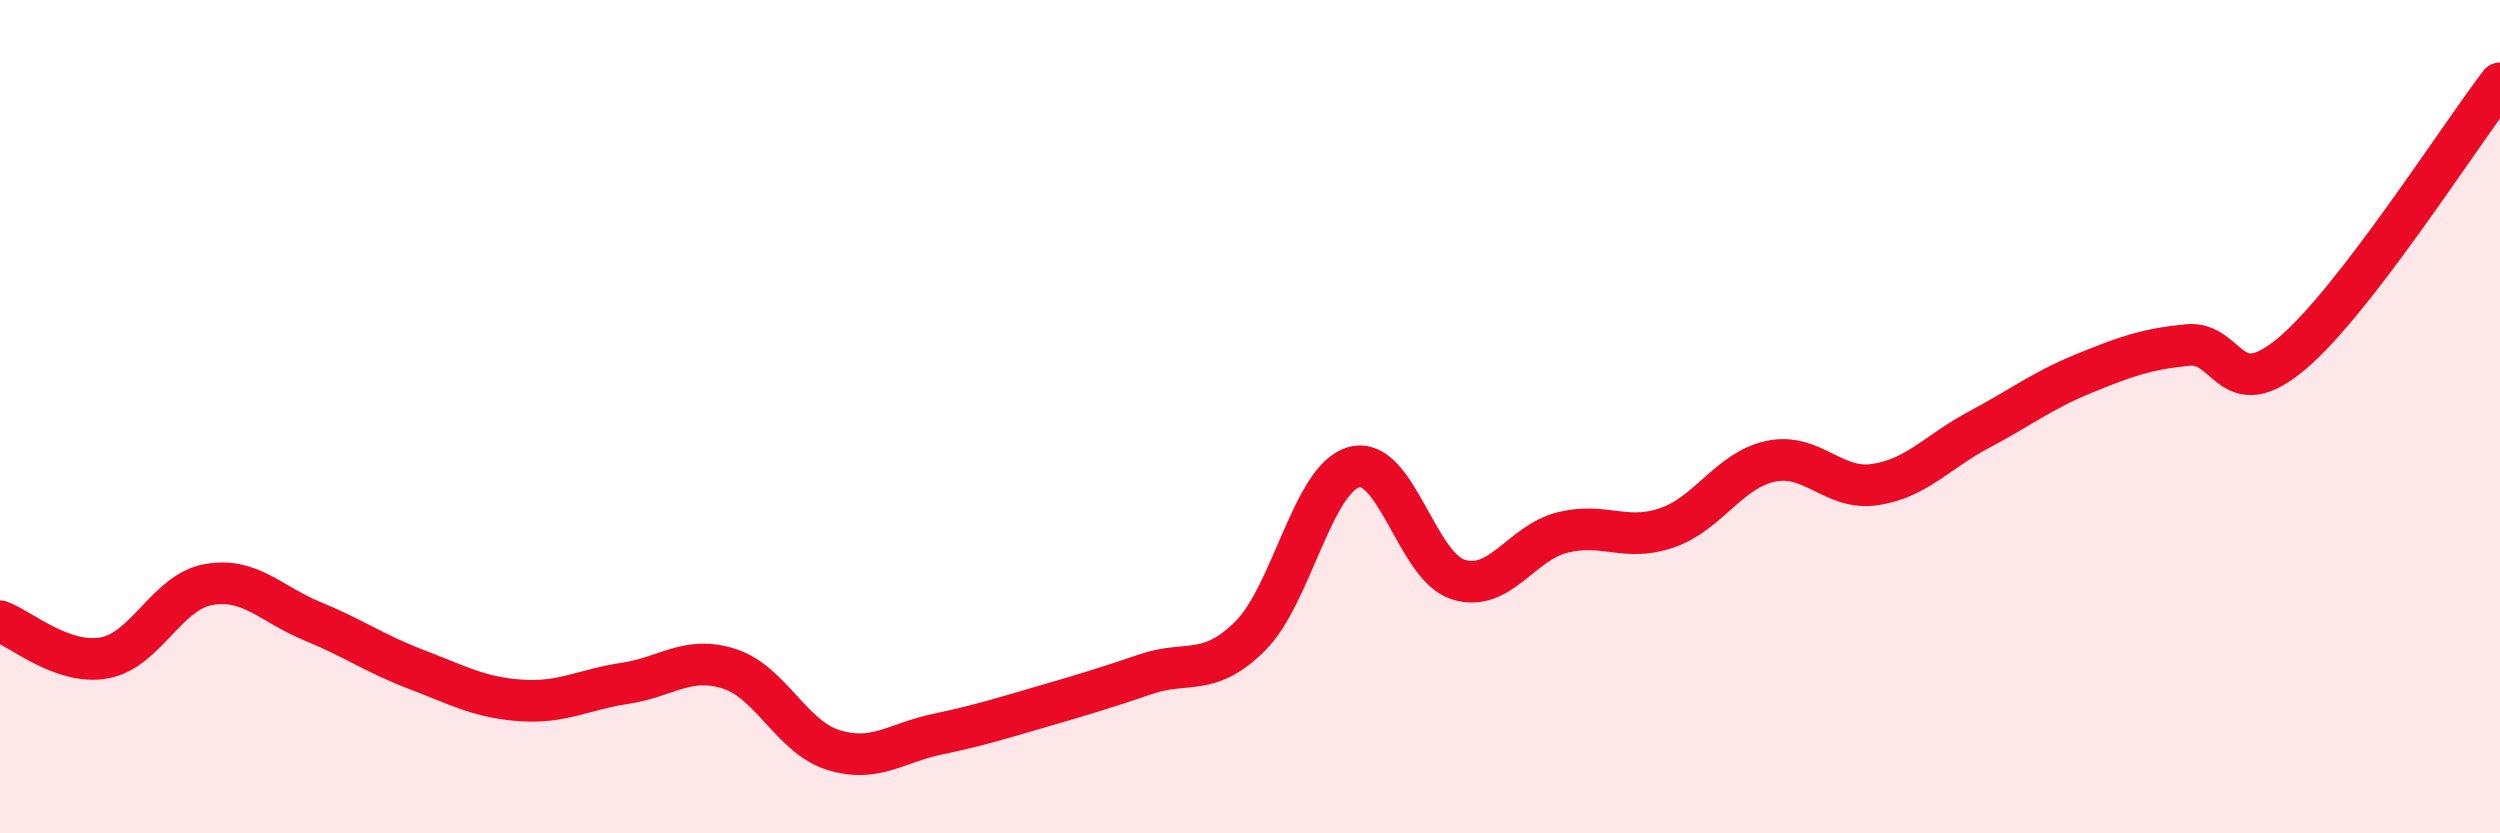
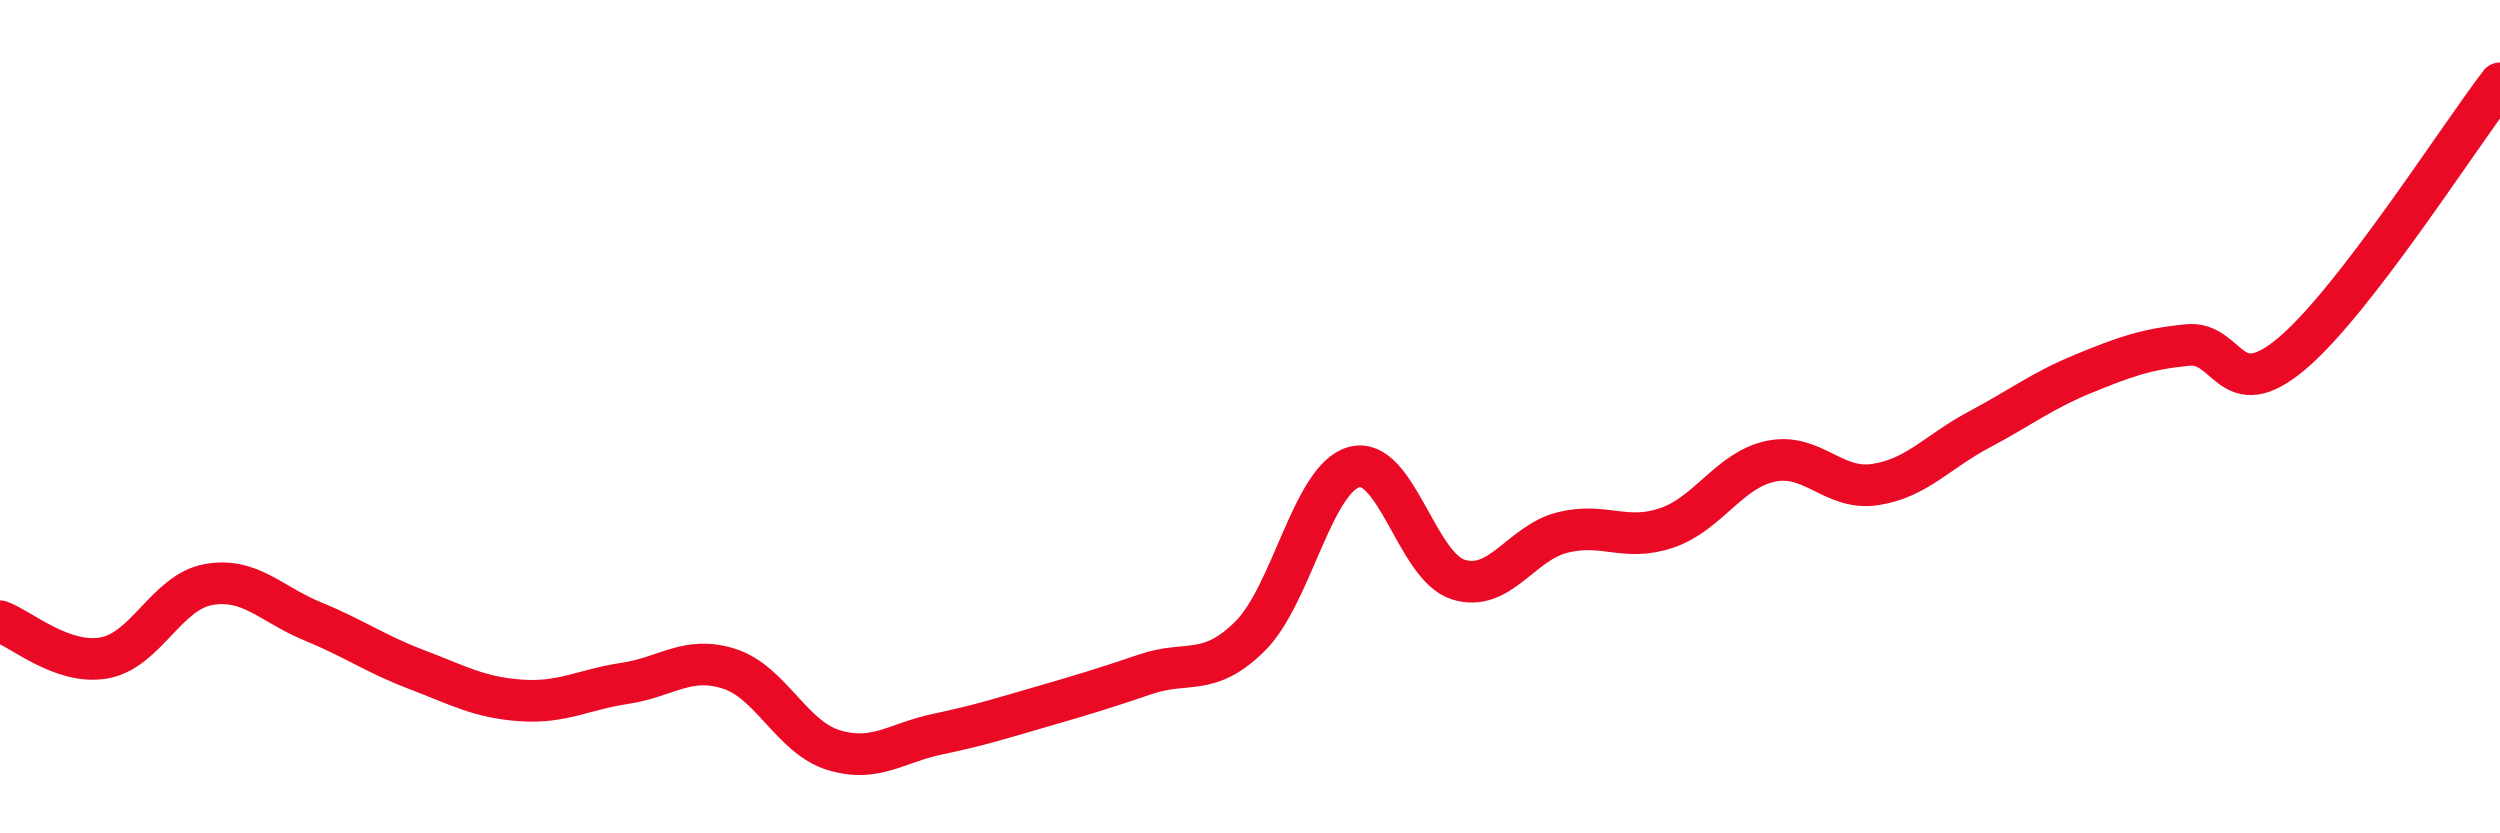
<svg xmlns="http://www.w3.org/2000/svg" width="60" height="20" viewBox="0 0 60 20">
-   <path d="M 0,14.91 C 0.5,15.09 1.5,15.97 2.5,15.79 C 3.5,15.61 4,14.21 5,14.03 C 6,13.85 6.5,14.5 7.5,14.91 C 8.5,15.32 9,15.69 10,16.07 C 11,16.45 11.5,16.74 12.5,16.81 C 13.5,16.88 14,16.55 15,16.4 C 16,16.25 16.5,15.73 17.5,16.05 C 18.5,16.37 19,17.69 20,18 C 21,18.31 21.5,17.83 22.5,17.62 C 23.5,17.41 24,17.25 25,16.96 C 26,16.67 26.5,16.52 27.5,16.18 C 28.5,15.84 29,16.26 30,15.27 C 31,14.28 31.5,11.48 32.5,11.21 C 33.5,10.94 34,13.6 35,13.91 C 36,14.22 36.5,13.03 37.5,12.78 C 38.5,12.53 39,13.01 40,12.67 C 41,12.33 41.5,11.28 42.5,11.07 C 43.5,10.86 44,11.78 45,11.63 C 46,11.48 46.5,10.84 47.5,10.31 C 48.5,9.78 49,9.38 50,8.97 C 51,8.56 51.5,8.38 52.5,8.28 C 53.5,8.18 53.5,9.75 55,8.49 C 56.5,7.23 59,3.3 60,2L60 20L0 20Z" fill="#EB0A25" opacity="0.1" stroke-linecap="round" stroke-linejoin="round" />
  <path d="M 0,14.91 C 0.5,15.09 1.5,15.97 2.5,15.79 C 3.5,15.61 4,14.21 5,14.03 C 6,13.85 6.5,14.5 7.5,14.91 C 8.5,15.32 9,15.69 10,16.07 C 11,16.45 11.5,16.74 12.5,16.81 C 13.5,16.88 14,16.55 15,16.4 C 16,16.25 16.5,15.73 17.5,16.05 C 18.5,16.37 19,17.69 20,18 C 21,18.31 21.5,17.83 22.5,17.62 C 23.5,17.41 24,17.25 25,16.96 C 26,16.67 26.5,16.52 27.5,16.18 C 28.5,15.84 29,16.26 30,15.27 C 31,14.28 31.5,11.48 32.5,11.21 C 33.5,10.94 34,13.6 35,13.91 C 36,14.22 36.5,13.03 37.5,12.78 C 38.5,12.53 39,13.01 40,12.67 C 41,12.33 41.5,11.28 42.5,11.07 C 43.5,10.86 44,11.78 45,11.63 C 46,11.48 46.5,10.84 47.5,10.31 C 48.5,9.78 49,9.38 50,8.97 C 51,8.56 51.5,8.38 52.5,8.28 C 53.5,8.18 53.5,9.75 55,8.49 C 56.5,7.23 59,3.3 60,2" stroke="#EB0A25" stroke-width="1" fill="none" stroke-linecap="round" stroke-linejoin="round" />
</svg>